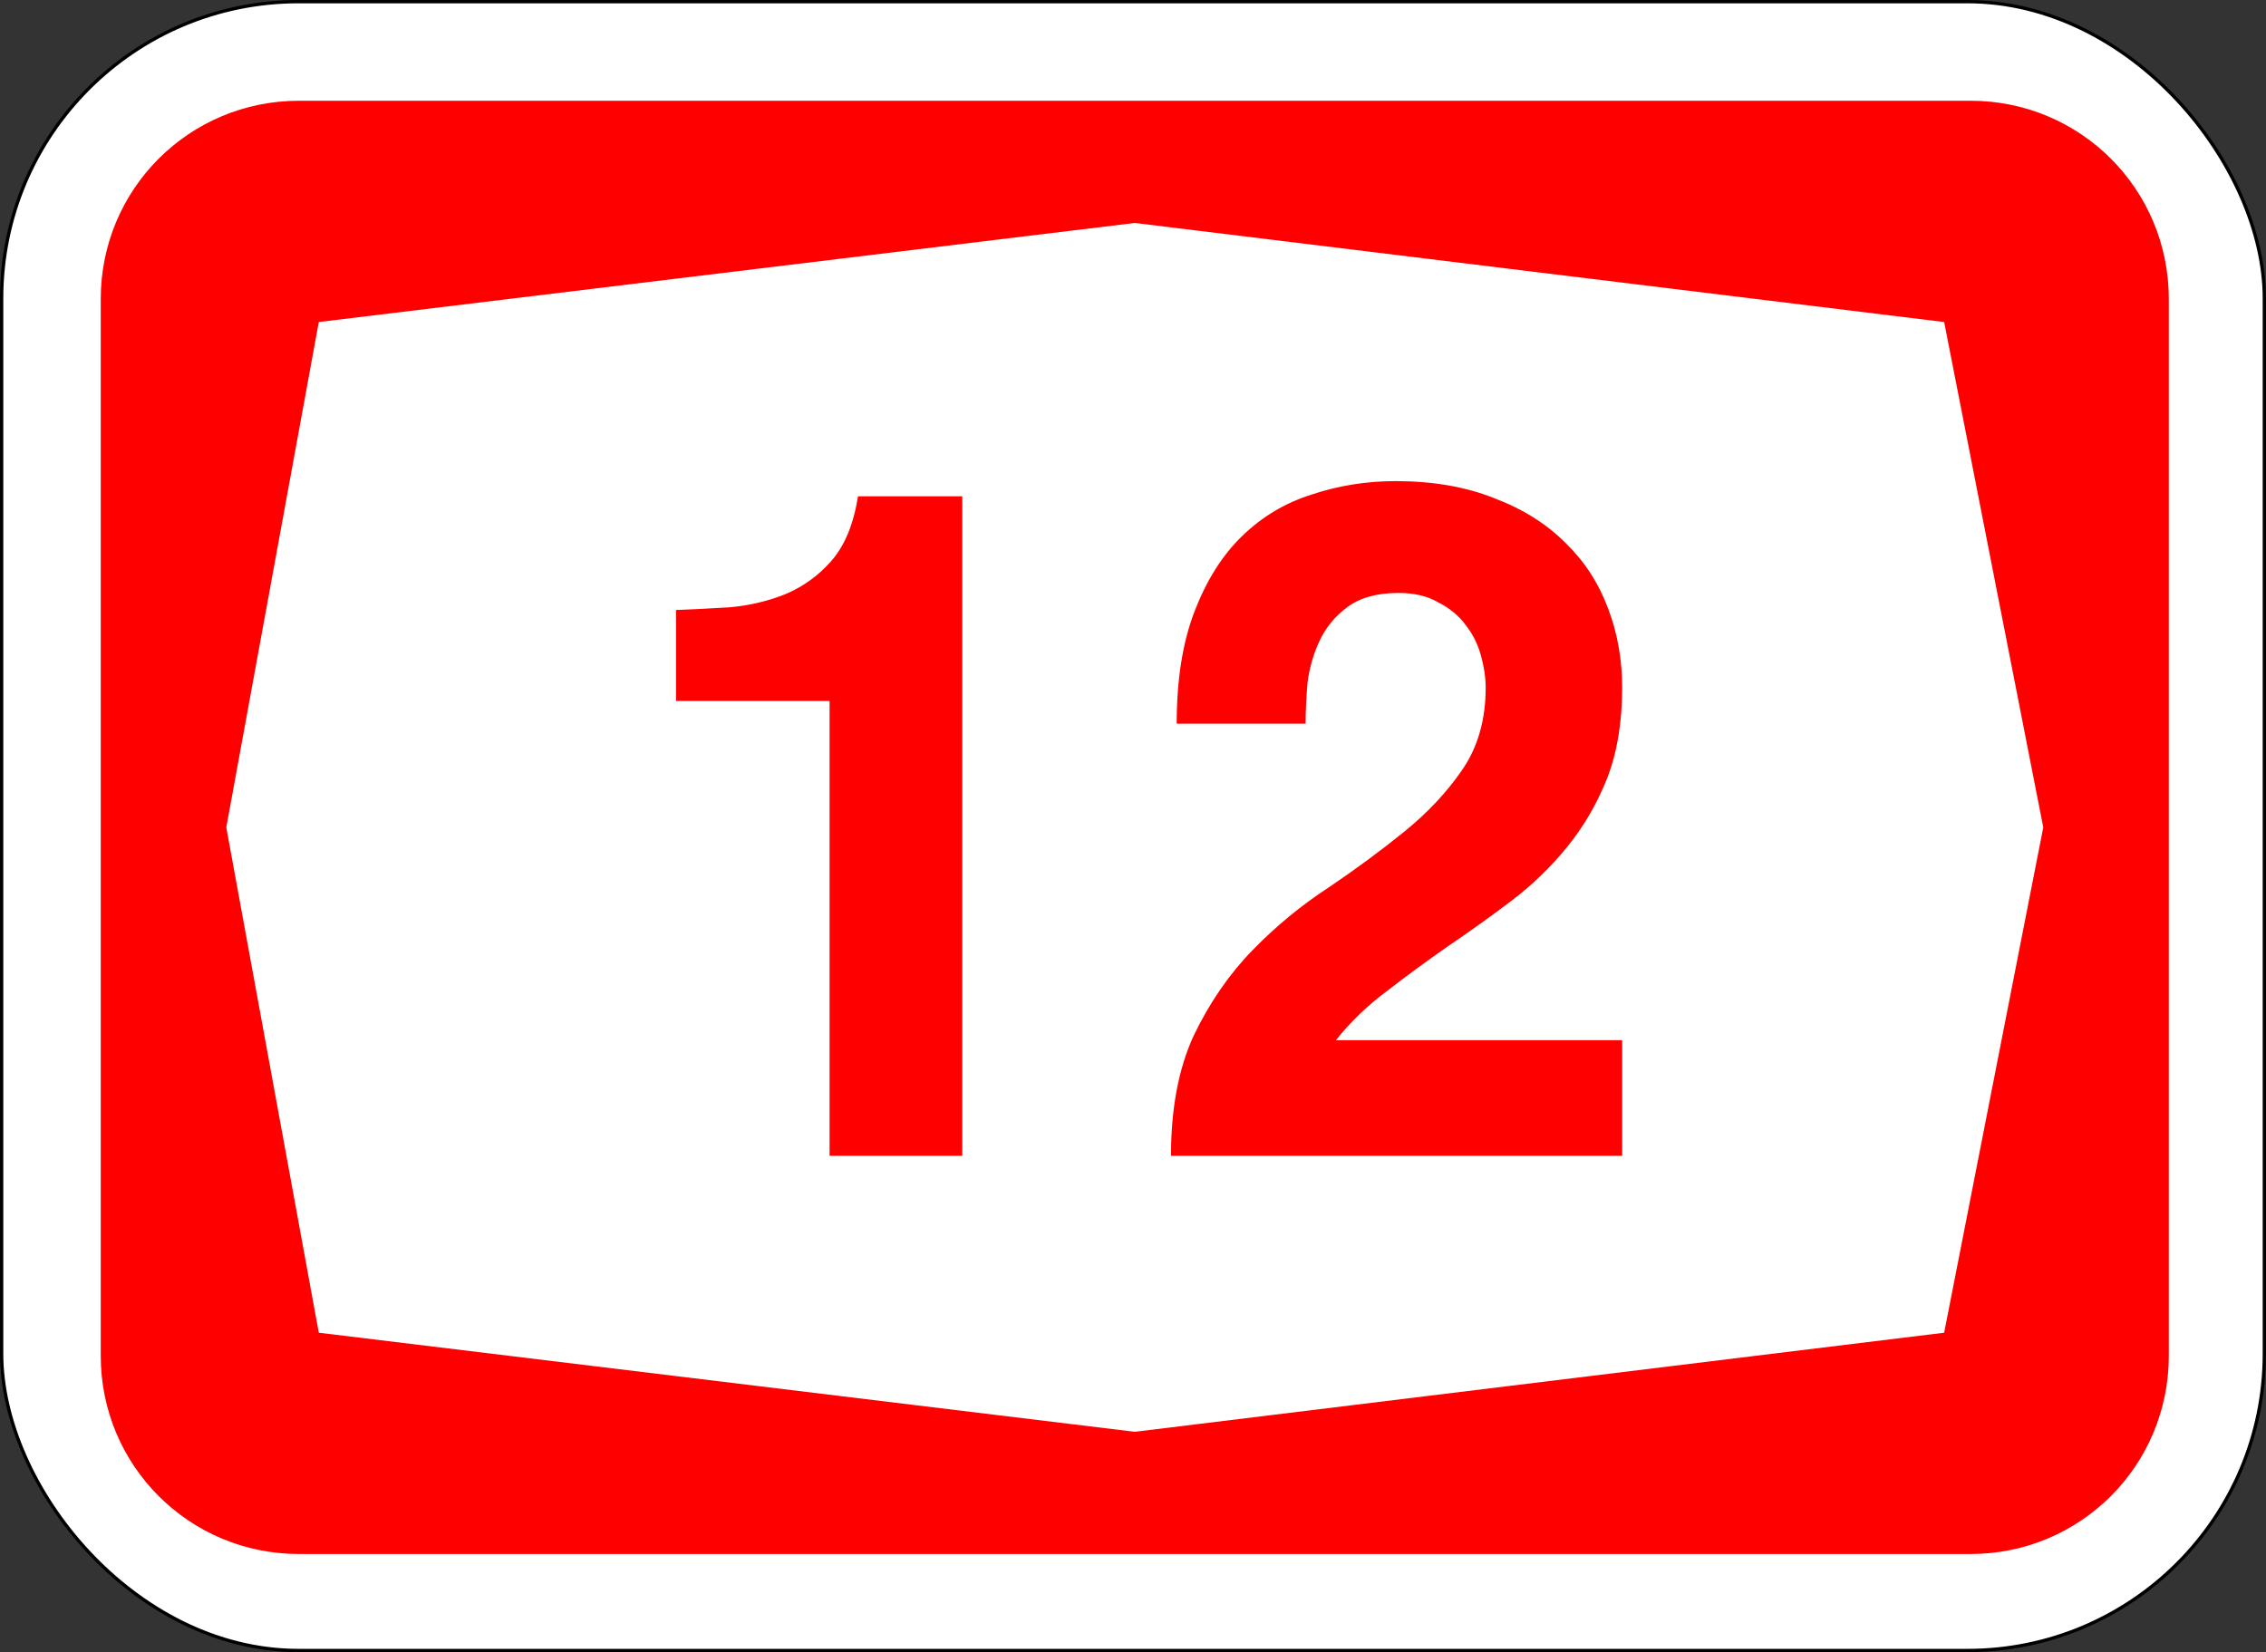
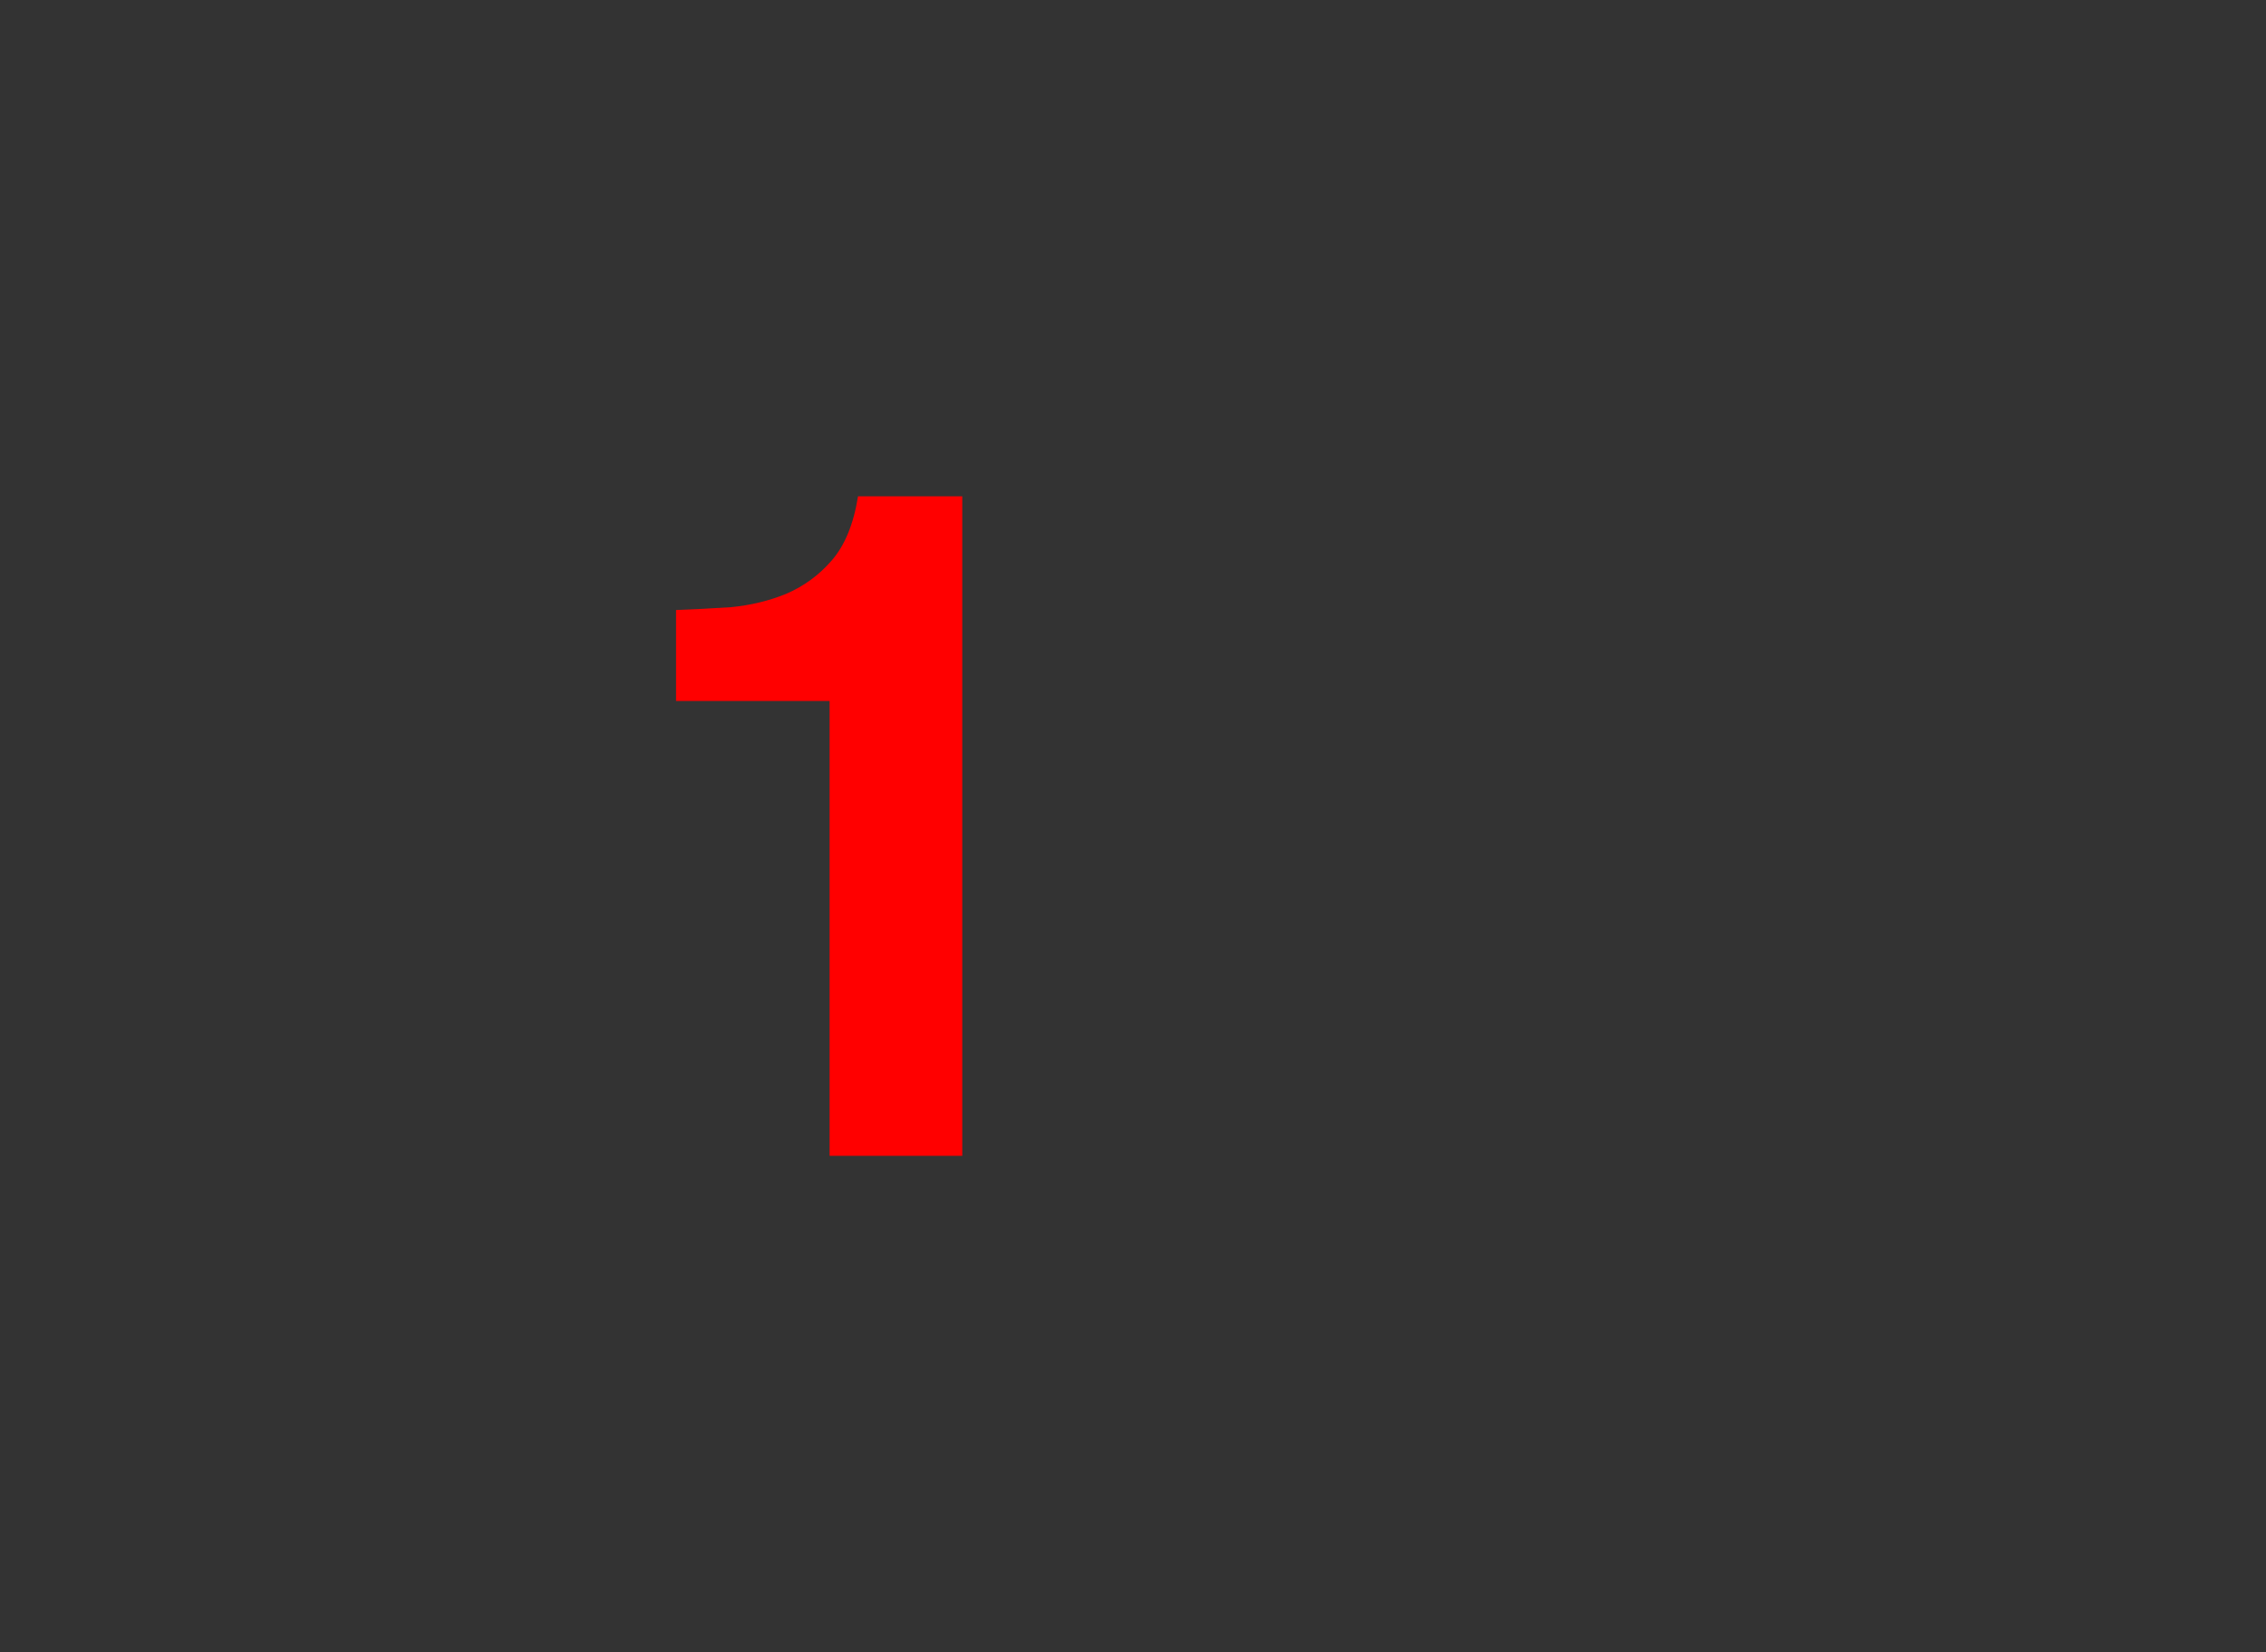
<svg xmlns="http://www.w3.org/2000/svg" id="svg6542" version="1.1" viewBox="0 0 181.769 132.556" height="501" width="687">
  <rect x="0" y="0" width="181.769" height="132.556" fill="#333333" stroke="none" />
  <defs id="defs6536" />
  <g transform="translate(-26.507,-24.923)" id="layer1">
-     <rect ry="23.812" rx="23.812" y="25.056" x="26.639" height="132.292" width="181.504" id="rect7087" style="opacity:1;fill:#ffffff;fill-opacity:1;fill-rule:nonzero;stroke:#000000;stroke-width:0.265;stroke-linejoin:miter;stroke-miterlimit:4;stroke-dasharray:none;stroke-opacity:1" />
-     <path id="rect7162" transform="matrix(0.265,0,0,0.265,26.639,25.056)" d="M 90,30 C 56.76,30 30,56.76 30,90 v 320 c 0,33.24 26.76,60 60,60 h 506 c 33.24,0 60,-26.76 60,-60 V 90 C 656,56.76 629.24,30 596,30 Z M 343,67 588,97 618,250 588,403 343,433 96,403 68,250 96,97 Z" style="opacity:1;fill:#ff0000;fill-opacity:1;fill-rule:nonzero;stroke:none;stroke-width:0.5;stroke-linejoin:miter;stroke-miterlimit:4;stroke-dasharray:none;stroke-opacity:1" />
    <g id="text7197" style="font-style:normal;font-variant:normal;font-weight:bold;font-stretch:normal;font-size:76.03px;line-height:125%;font-family:Helvetica;-inkscape-font-specification:'Helvetica Bold';text-align:center;letter-spacing:0px;word-spacing:0px;writing-mode:lr-tb;text-anchor:middle;fill:#ff0000;fill-opacity:1;stroke:none;stroke-width:0.265px;stroke-linecap:butt;stroke-linejoin:miter;stroke-opacity:1" aria-label="12">
      <path id="path1731" style="font-style:normal;font-variant:normal;font-weight:bold;font-stretch:normal;font-family:Triumvirate;-inkscape-font-specification:'Triumvirate Bold';fill:#ff0000;fill-opacity:1;stroke-width:0.265px" d="M 93.053,81.165 H 80.736 v -7.299 q 2.053,-0.076 4.41,-0.228 2.357,-0.228 4.41,-1.064 2.129,-0.912 3.649,-2.661 1.597,-1.825 2.129,-5.17 h 8.363 V 117.66 H 93.053 Z" />
-       <path id="path1733" style="font-style:normal;font-variant:normal;font-weight:bold;font-stretch:normal;font-family:Triumvirate;-inkscape-font-specification:'Triumvirate Bold';fill:#ff0000;fill-opacity:1;stroke-width:0.265px" d="m 120.44,117.66 q 0,-5.702 1.825,-9.656 1.901,-3.954 4.714,-6.843 2.813,-2.889 6.082,-5.018 3.269,-2.205 6.082,-4.486 2.813,-2.281 4.638,-4.942 1.901,-2.737 1.901,-6.615 0,-1.216 -0.38,-2.585 -0.38,-1.369 -1.216,-2.433 -0.836,-1.14 -2.205,-1.825 -1.293,-0.76 -3.193,-0.76 -2.585,0 -4.106,1.14 -1.445,1.064 -2.205,2.661 -0.76,1.597 -0.988,3.421 -0.152,1.825 -0.152,3.269 h -10.34 q 0,-5.322 1.445,-9.048 1.445,-3.725 3.801,-6.006 2.433,-2.357 5.626,-3.345 3.193,-1.064 6.691,-1.064 4.486,0 7.907,1.369 3.421,1.293 5.702,3.573 2.281,2.205 3.421,5.246 1.14,2.965 1.14,6.386 0,4.182 -1.216,7.299 -1.216,3.041 -3.193,5.474 -1.977,2.433 -4.486,4.334 -2.509,1.901 -5.094,3.649 -2.509,1.749 -4.866,3.573 -2.357,1.749 -4.106,3.954 h 22.961 v 9.276 z" />
    </g>
  </g>
</svg>